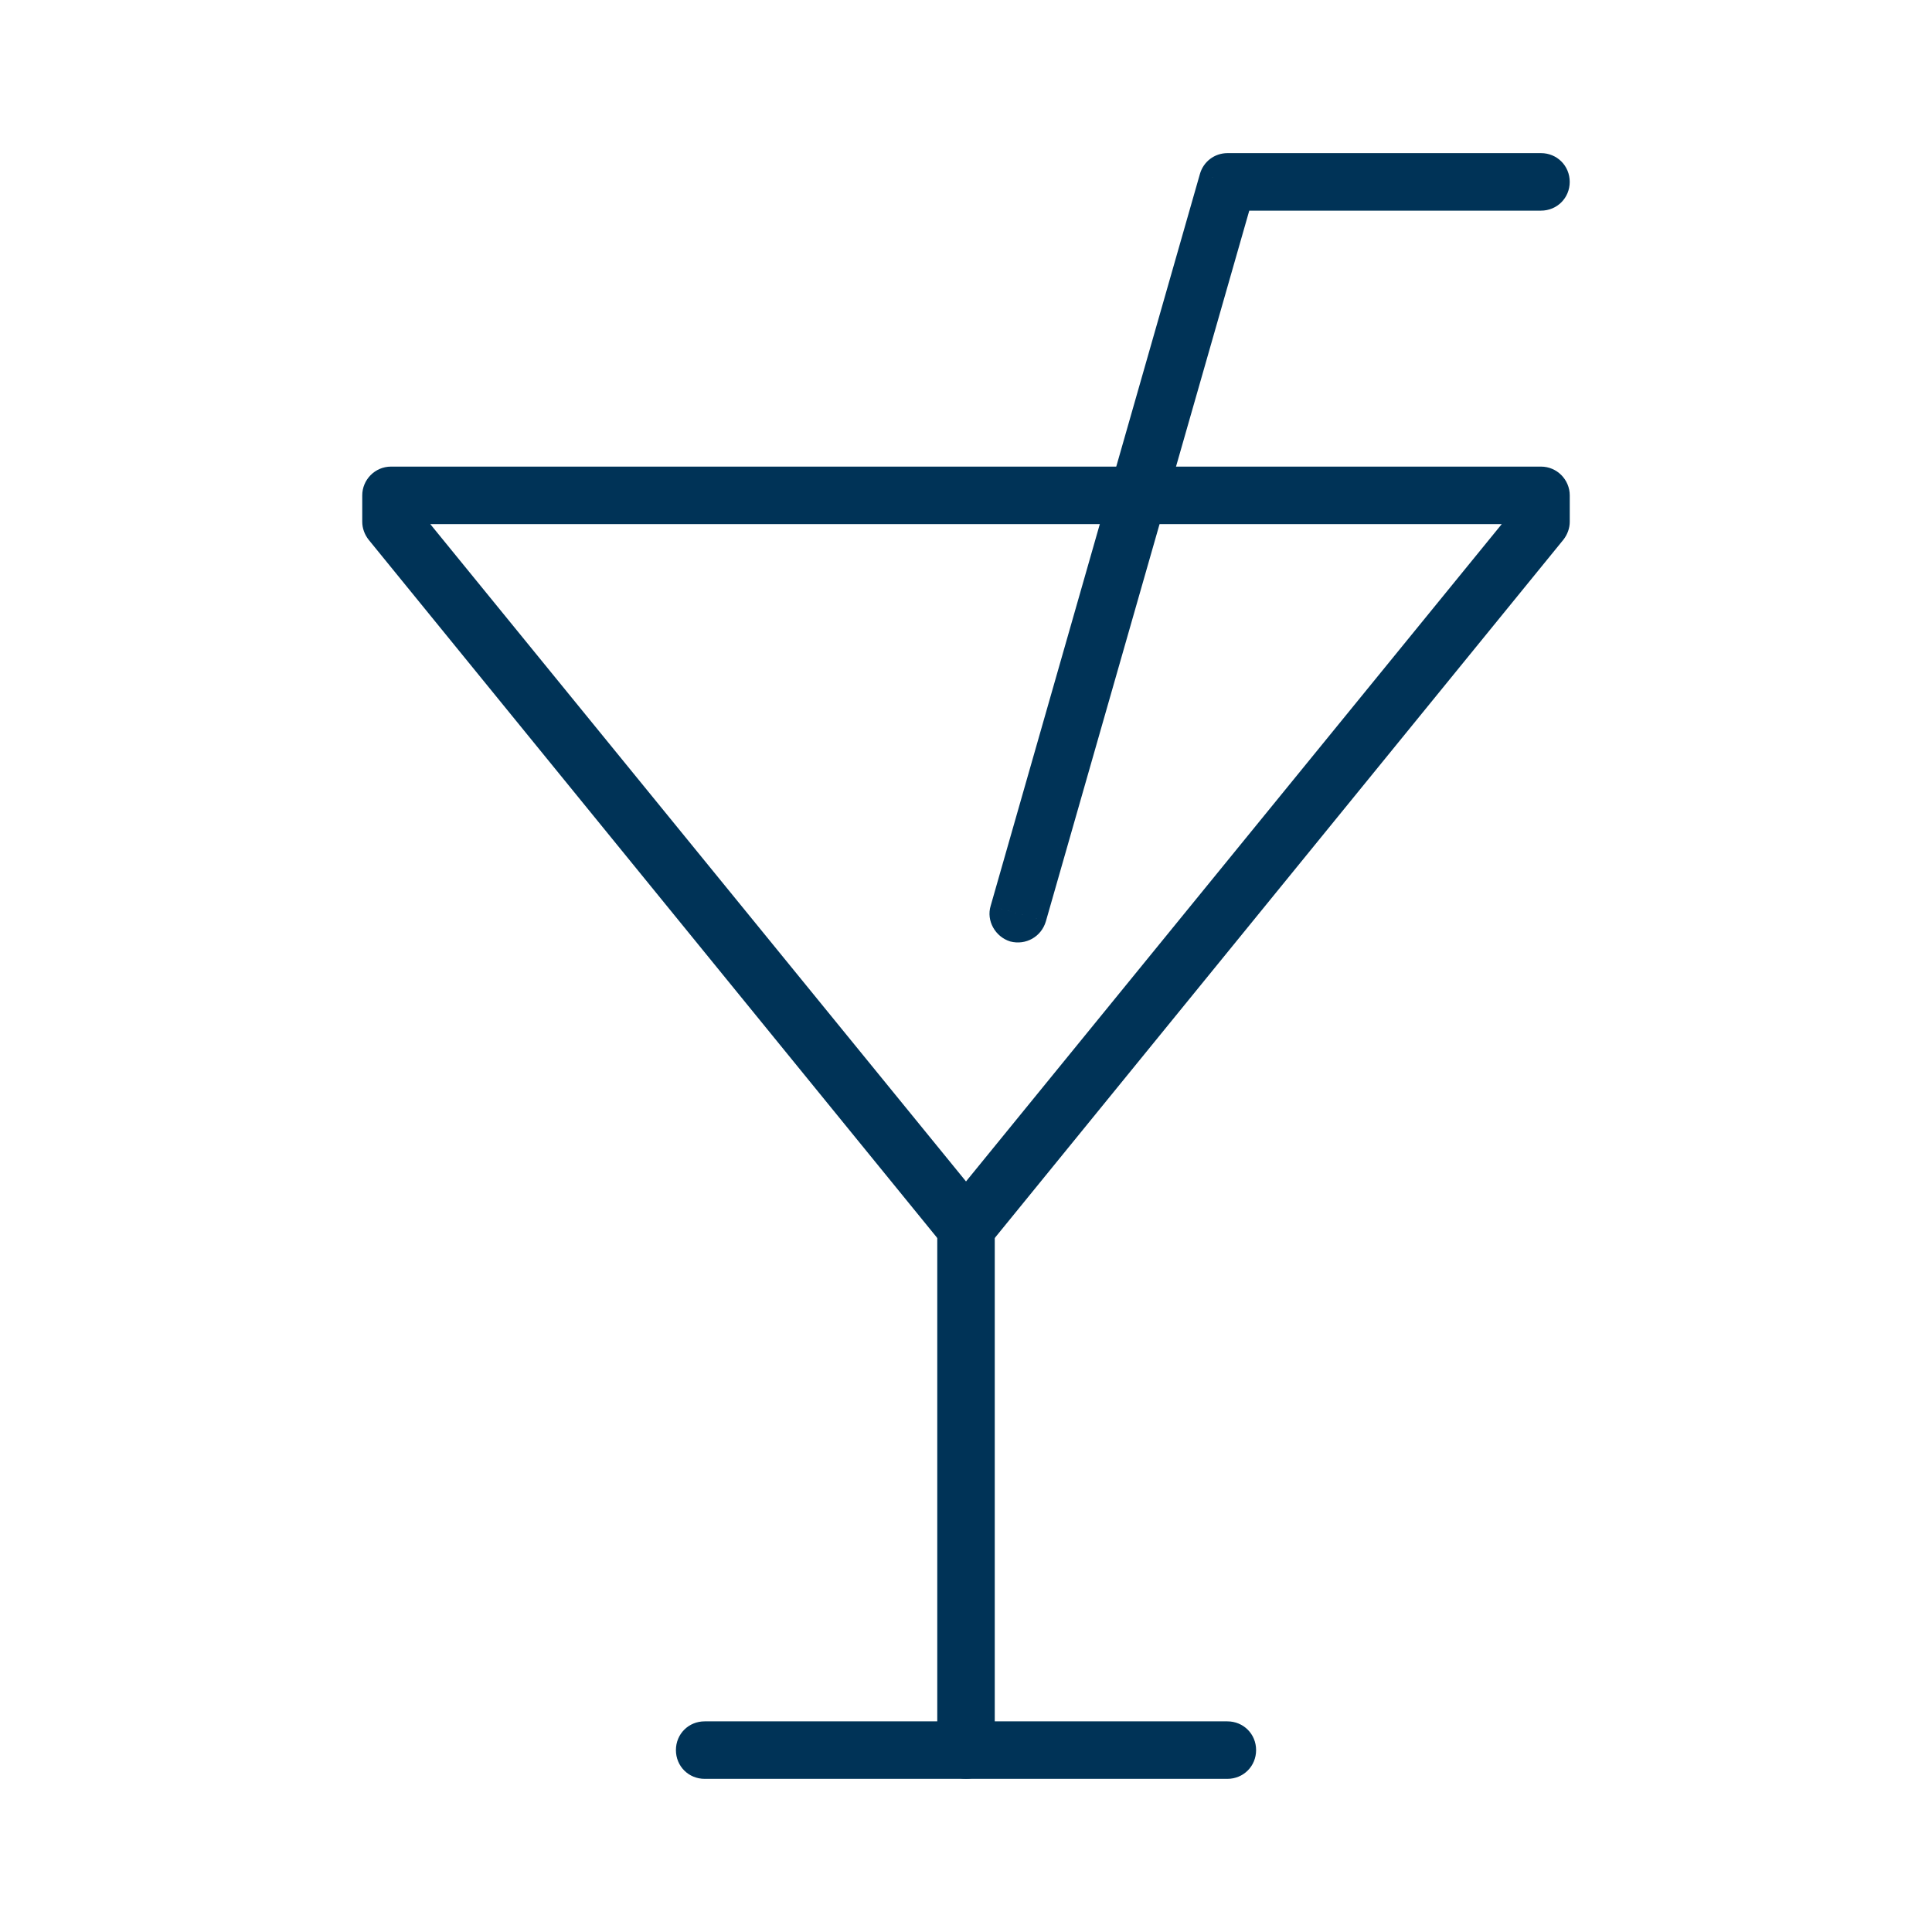
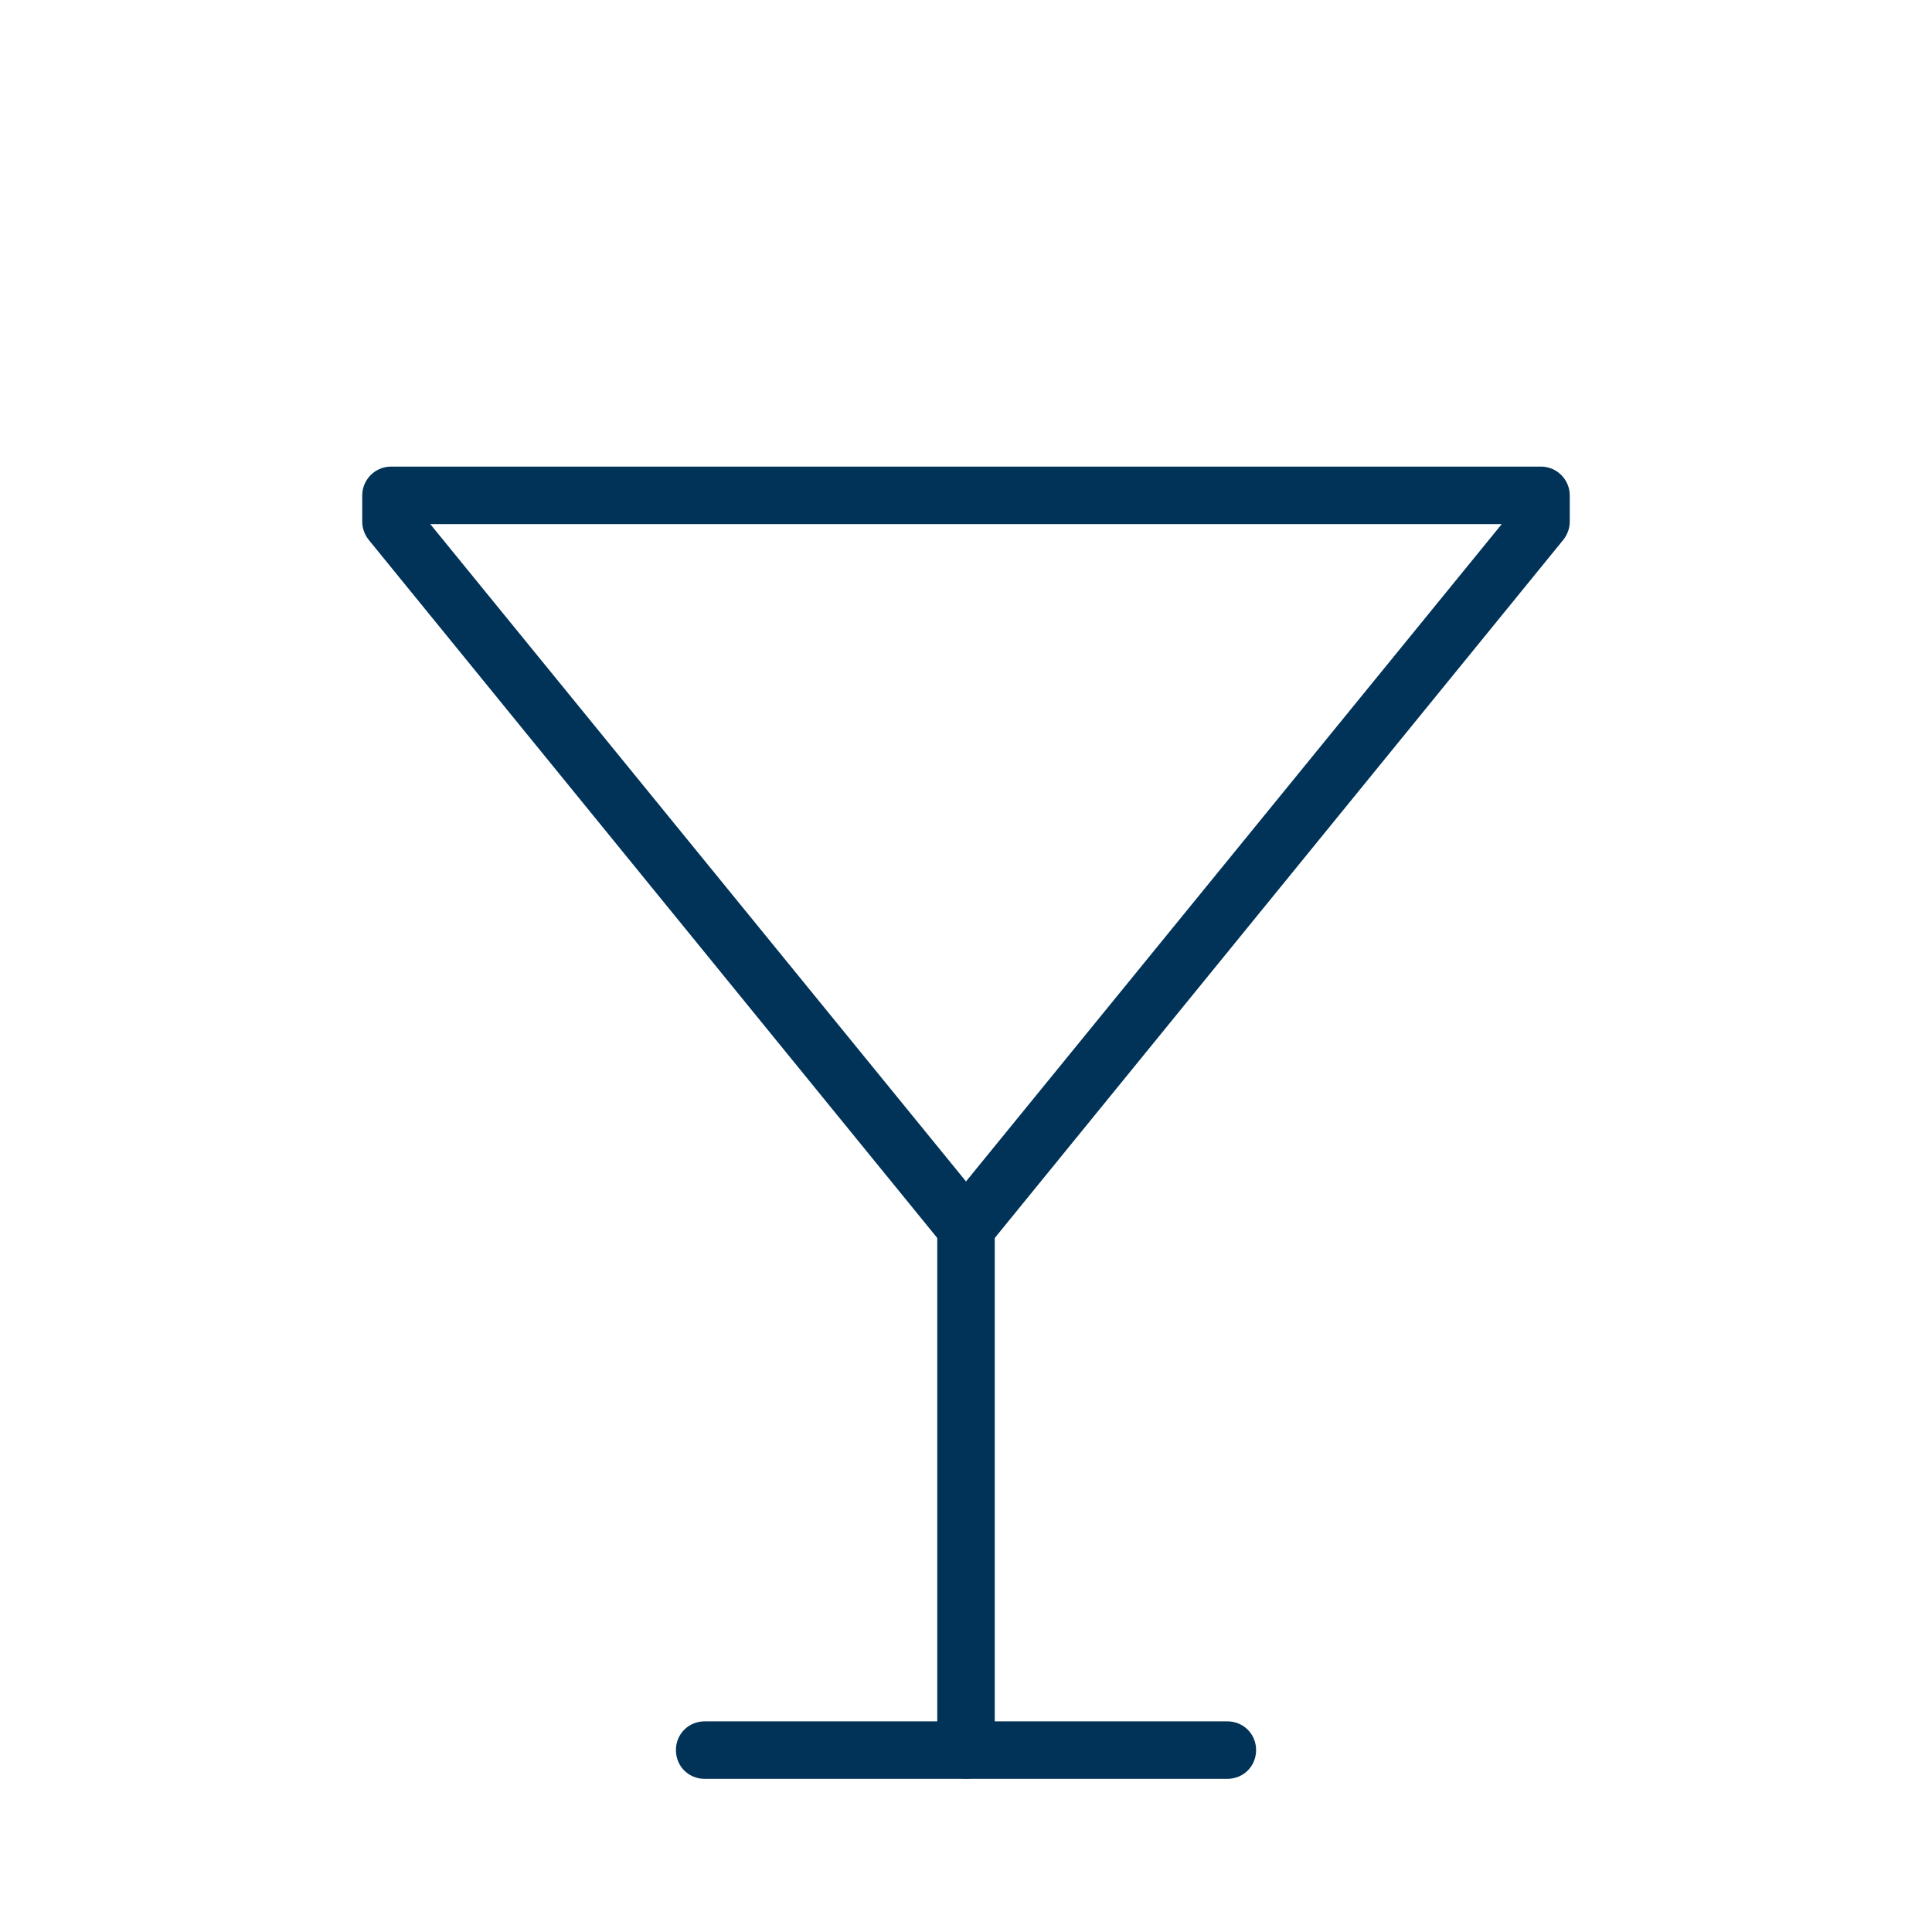
<svg xmlns="http://www.w3.org/2000/svg" xml:space="preserve" width="70px" height="70px" version="1.1" style="shape-rendering:geometricPrecision; text-rendering:geometricPrecision; image-rendering:optimizeQuality; fill-rule:evenodd; clip-rule:evenodd" viewBox="0 0 70 70">
  <defs>
    <style type="text/css">
   
    .fil0 {fill:#003357;fill-rule:nonzero}
   
  </style>
  </defs>
  <g id="Layer_x0020_1">
    <g id="_3204673683136">
      <path class="fil0" d="M25.532 62.368c-0.584,0 -1.042,0.458 -1.042,1.041 0,0.584 0.458,1.042 1.042,1.042l0 -2.083zm18.937 2.083c0.583,0 1.042,-0.458 1.042,-1.042 0,-0.583 -0.459,-1.041 -1.042,-1.041l0 2.083zm-18.937 0l18.937 0 0 -2.083 -18.937 0 0 2.083z" />
      <path class="fil0" d="M33.959 63.407c0,0.583 0.458,1.042 1.042,1.042 0.582,0 1.041,-0.459 1.041,-1.042l-2.083 0zm2.083 -18.937c0,-0.584 -0.459,-1.042 -1.041,-1.042 -0.584,0 -1.042,0.458 -1.042,1.042l2.083 0zm0 0l-2.083 0 0 18.937 2.083 0 0 -18.937z" />
-       <path class="fil0" d="M55.832 7.632c0.583,0 1.042,-0.459 1.042,-1.042 0,-0.583 -0.459,-1.042 -1.042,-1.042l0 2.084zm-11.354 -1.042l0 -1.042c-0.48,0 -0.875,0.313 -1.001,0.75l1.001 0.292zm-8.584 26.229c-0.166,0.542 0.167,1.125 0.709,1.292 0.562,0.146 1.125,-0.167 1.291,-0.729l-2 -0.563zm19.938 -27.271l-11.354 0 0 2.084 11.354 0 0 -2.084zm-12.355 0.75l-7.583 26.521 2 0.563 7.584 -26.5 -2.001 -0.584z" />
      <path class="fil0" d="M35.001 44.47l-0.813 0.666c0.208,0.229 0.5,0.375 0.813,0.375 0.312,0 0.604,-0.146 0.812,-0.375l-0.812 -0.666zm20.833 -25.563l0.812 0.646c0.146,-0.188 0.229,-0.417 0.229,-0.646l-1.041 0zm0 -0.959l1.041 0c0,-0.562 -0.458,-1.042 -1.041,-1.042l0 1.042zm-41.667 0l0 -1.042c-0.584,0 -1.042,0.48 -1.042,1.042l1.042 0zm0 0.959l-1.042 0c0,0.229 0.083,0.458 0.229,0.646l0.813 -0.646zm21.646 26.229l20.833 -25.583 -1.624 -1.313 -20.834 25.563 1.625 1.333zm21.062 -27.188l-2.082 0 0 0.959 2.082 0 0 -0.959zm-1.041 -1.042l-41.667 0 0 2.084 41.667 0 0 -2.084zm-42.709 2.001l2.084 0 0 -0.959 -2.084 0 0 0.959zm0.229 0.646l20.834 25.583 1.625 -1.333 -20.834 -25.563 -1.625 1.313z" />
    </g>
  </g>
</svg>